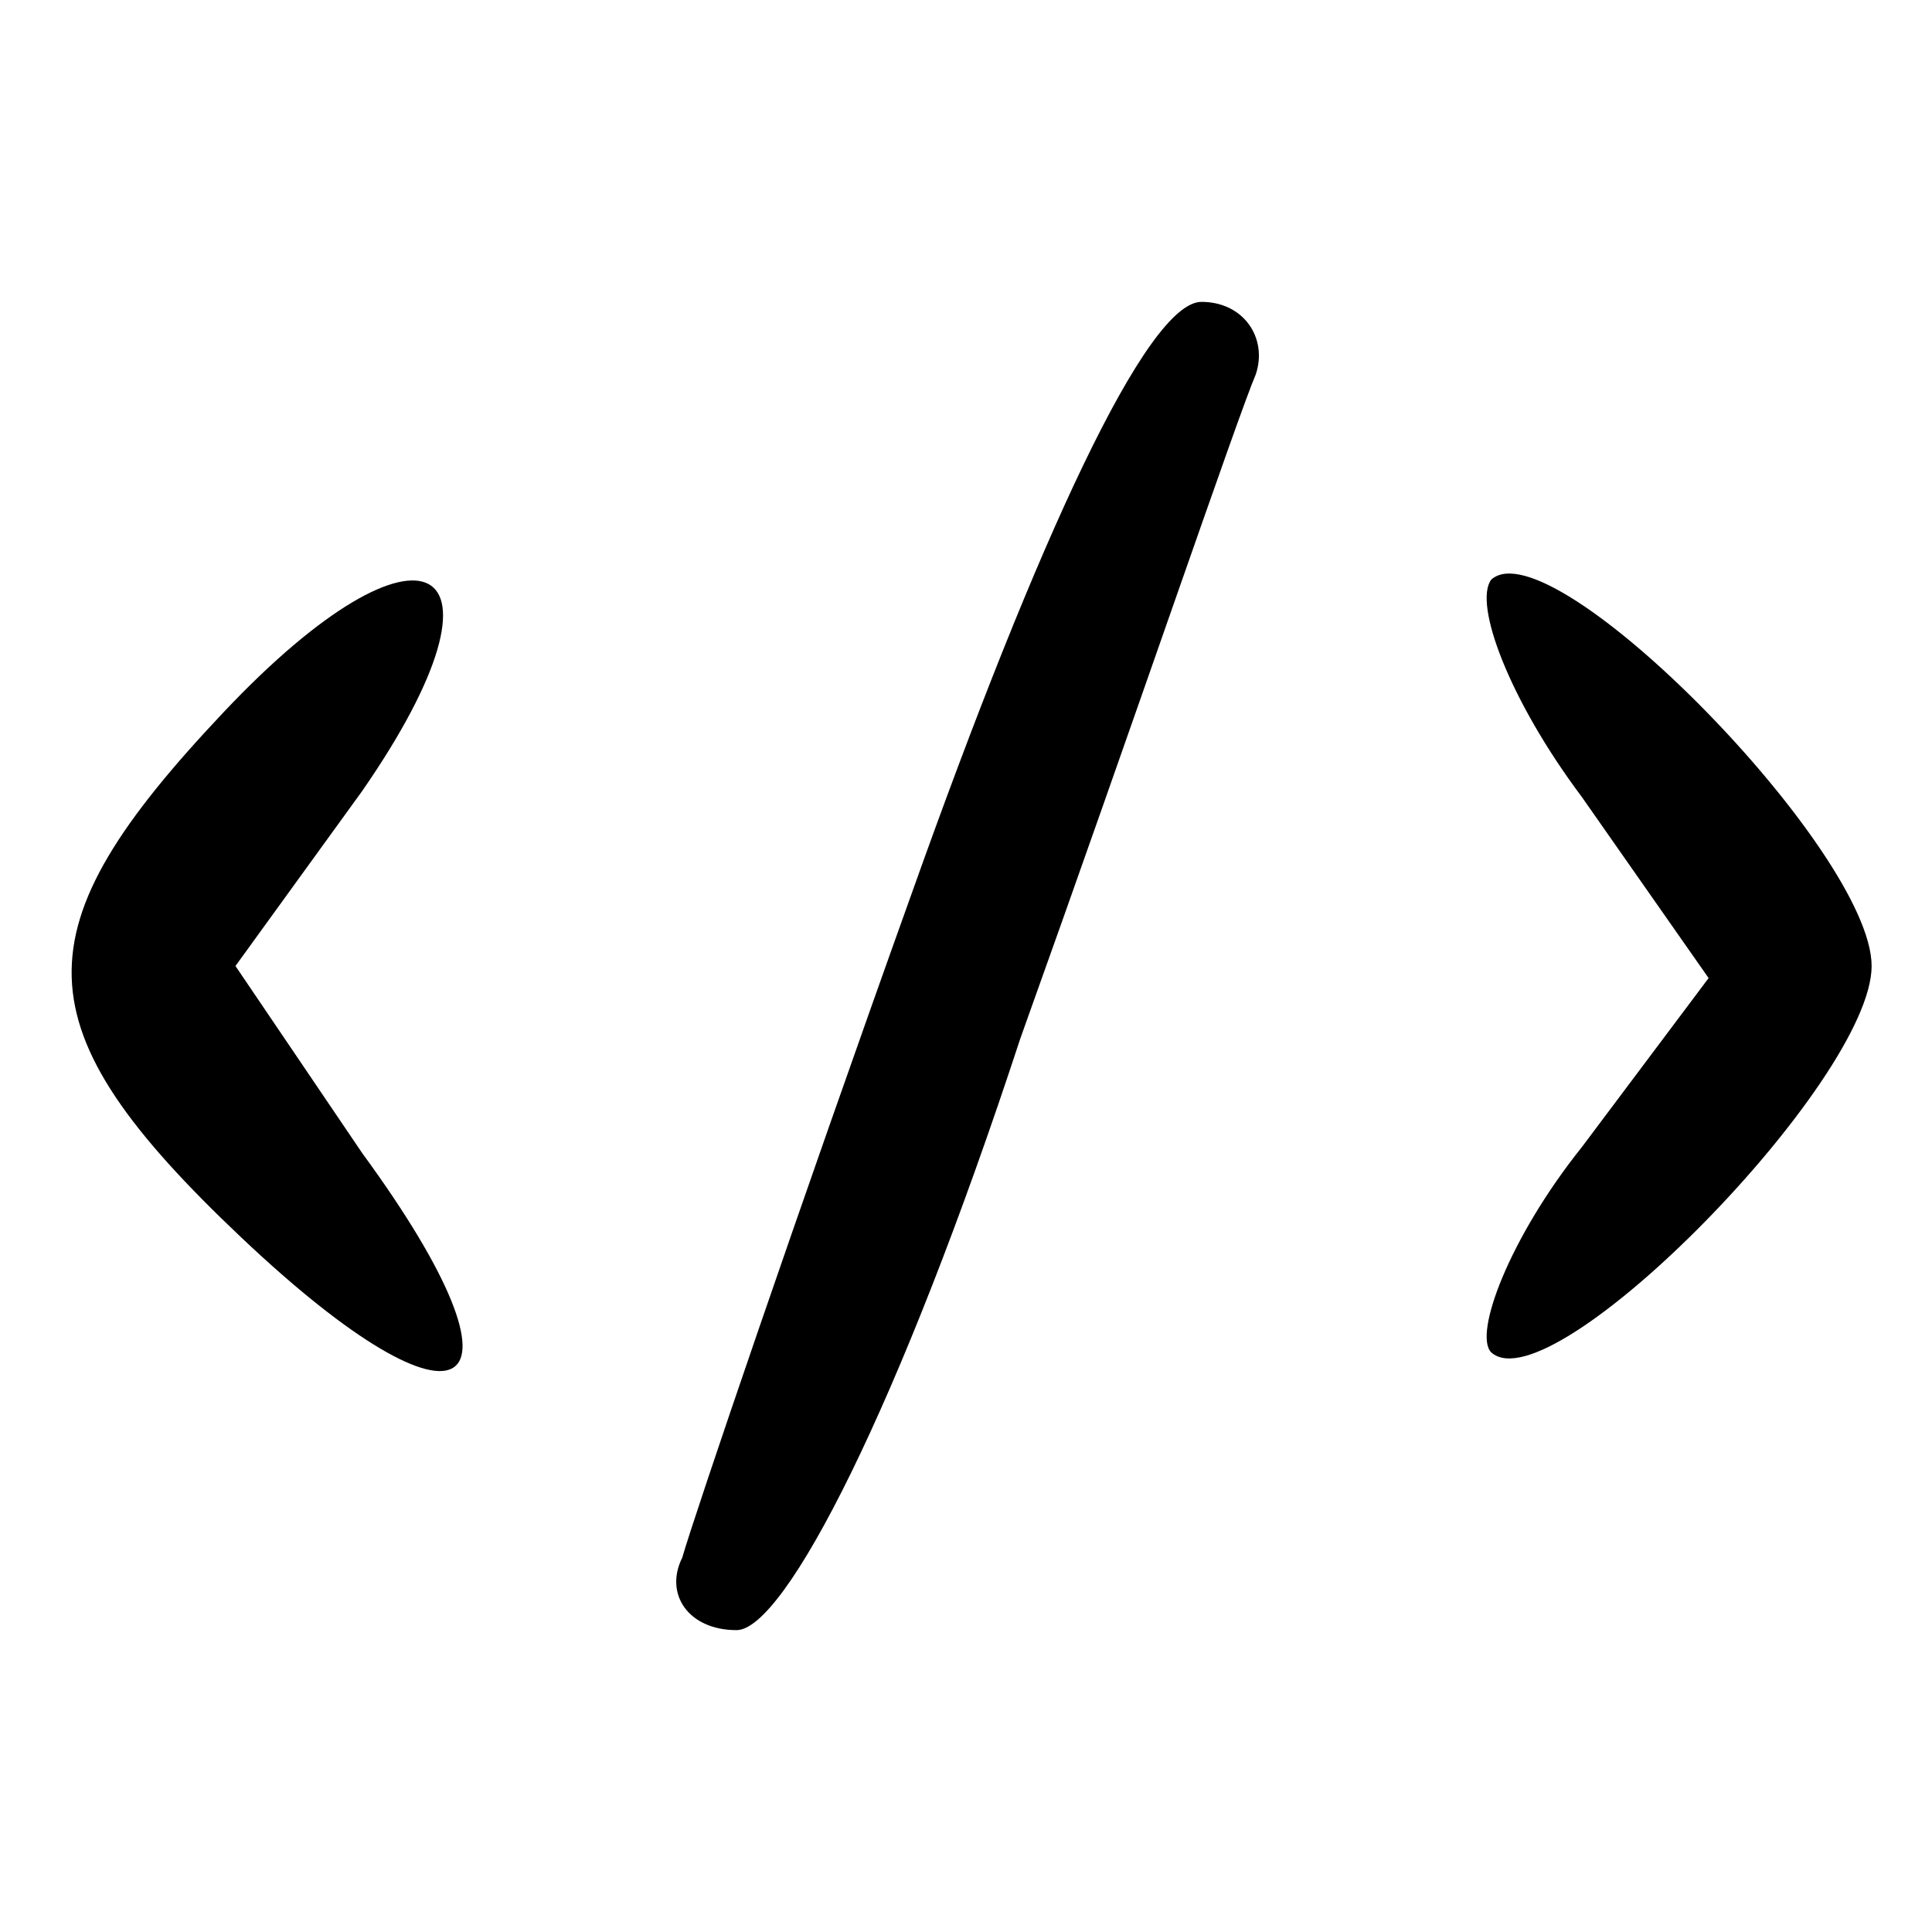
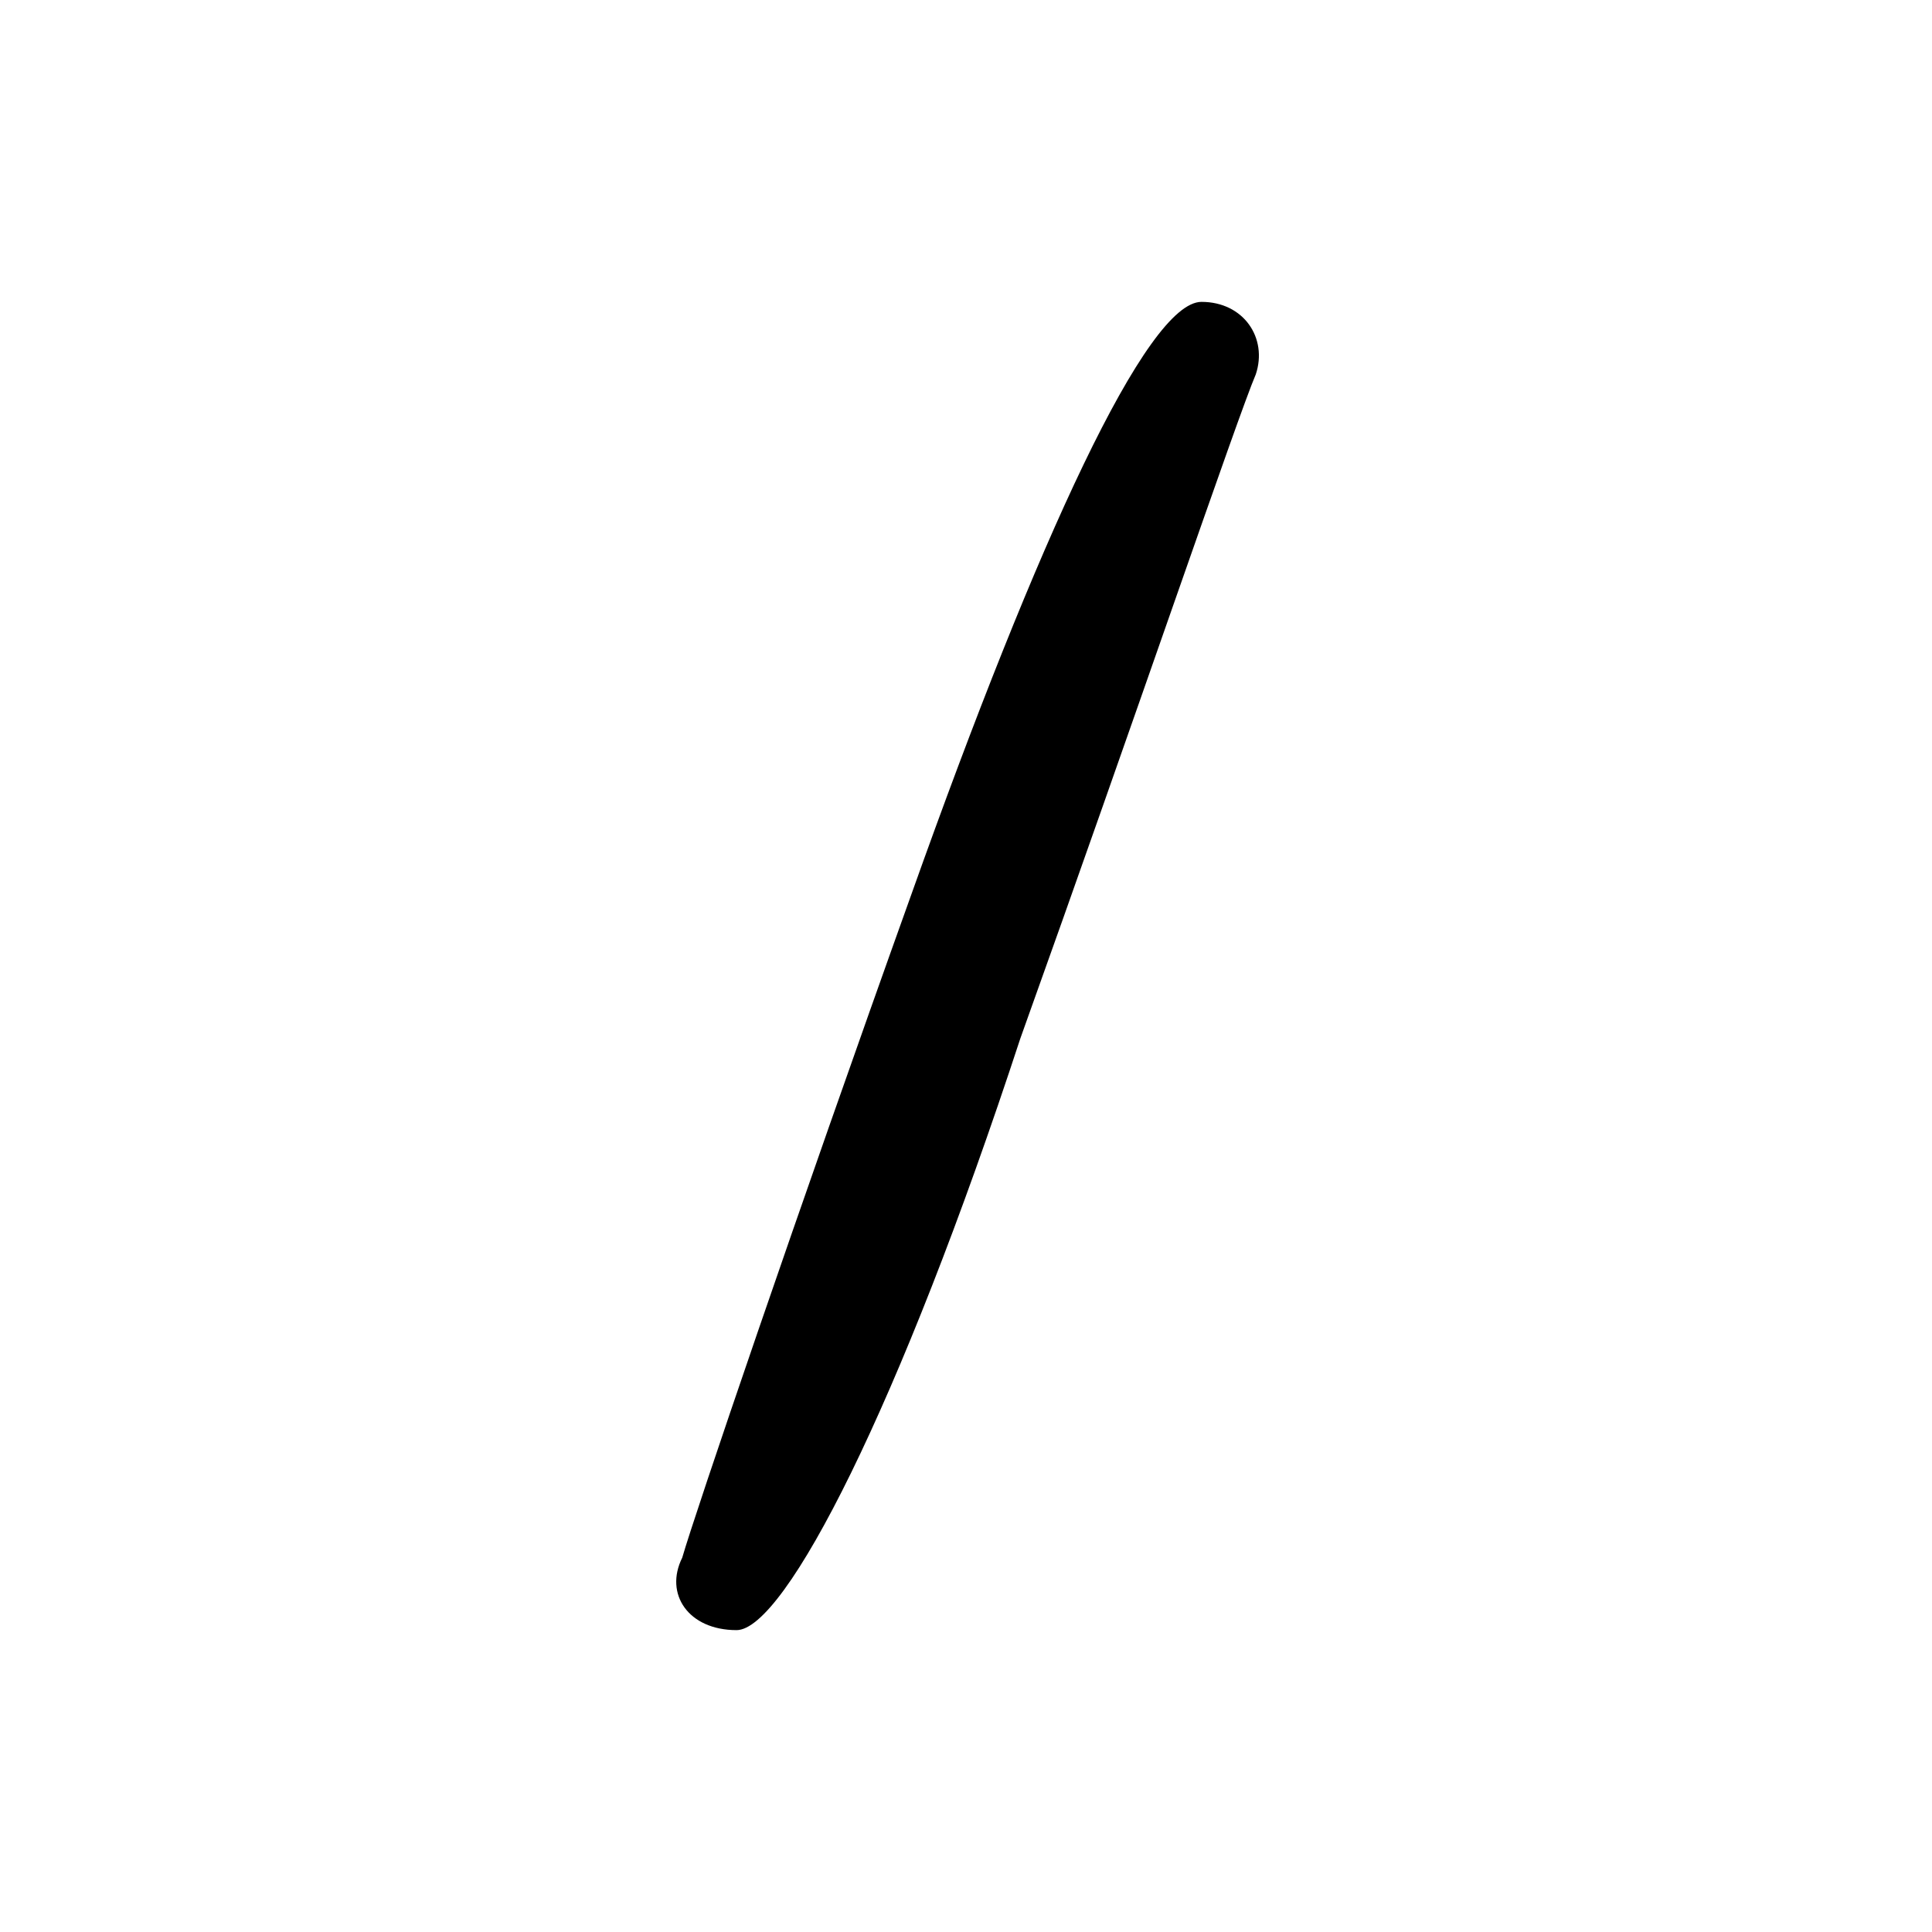
<svg xmlns="http://www.w3.org/2000/svg" version="1.0" width="32pt" height="32pt" viewBox="0 0 32 32" preserveAspectRatio="xMidYMid meet">
  <g transform="translate(0,32) scale(0.1,-0.1)" fill="#000000" stroke="none">
    <path d="M151 172 c-19 -53 -36 -103 -38 -110 -3 -6 1 -12 9 -12 8 0 27 37 47 98 19 53 36 103 39 110 2 6 -2 12 -9 12 -9 0 -27 -39 -48 -98z" />
-     <path d="M37 202 c-34 -36 -34 -52 3 -87 37 -35 50 -27 20 14 l-21 31 21 29 c27 39 10 48 -23 13z" />
-     <path d="M247 224 c-3 -4 3 -20 15 -36 l21 -30 -21 -28 c-12 -15 -18 -31 -15 -34 10 -9 63 45 63 64 0 19 -53 73 -63 64z" />
  </g>
</svg>